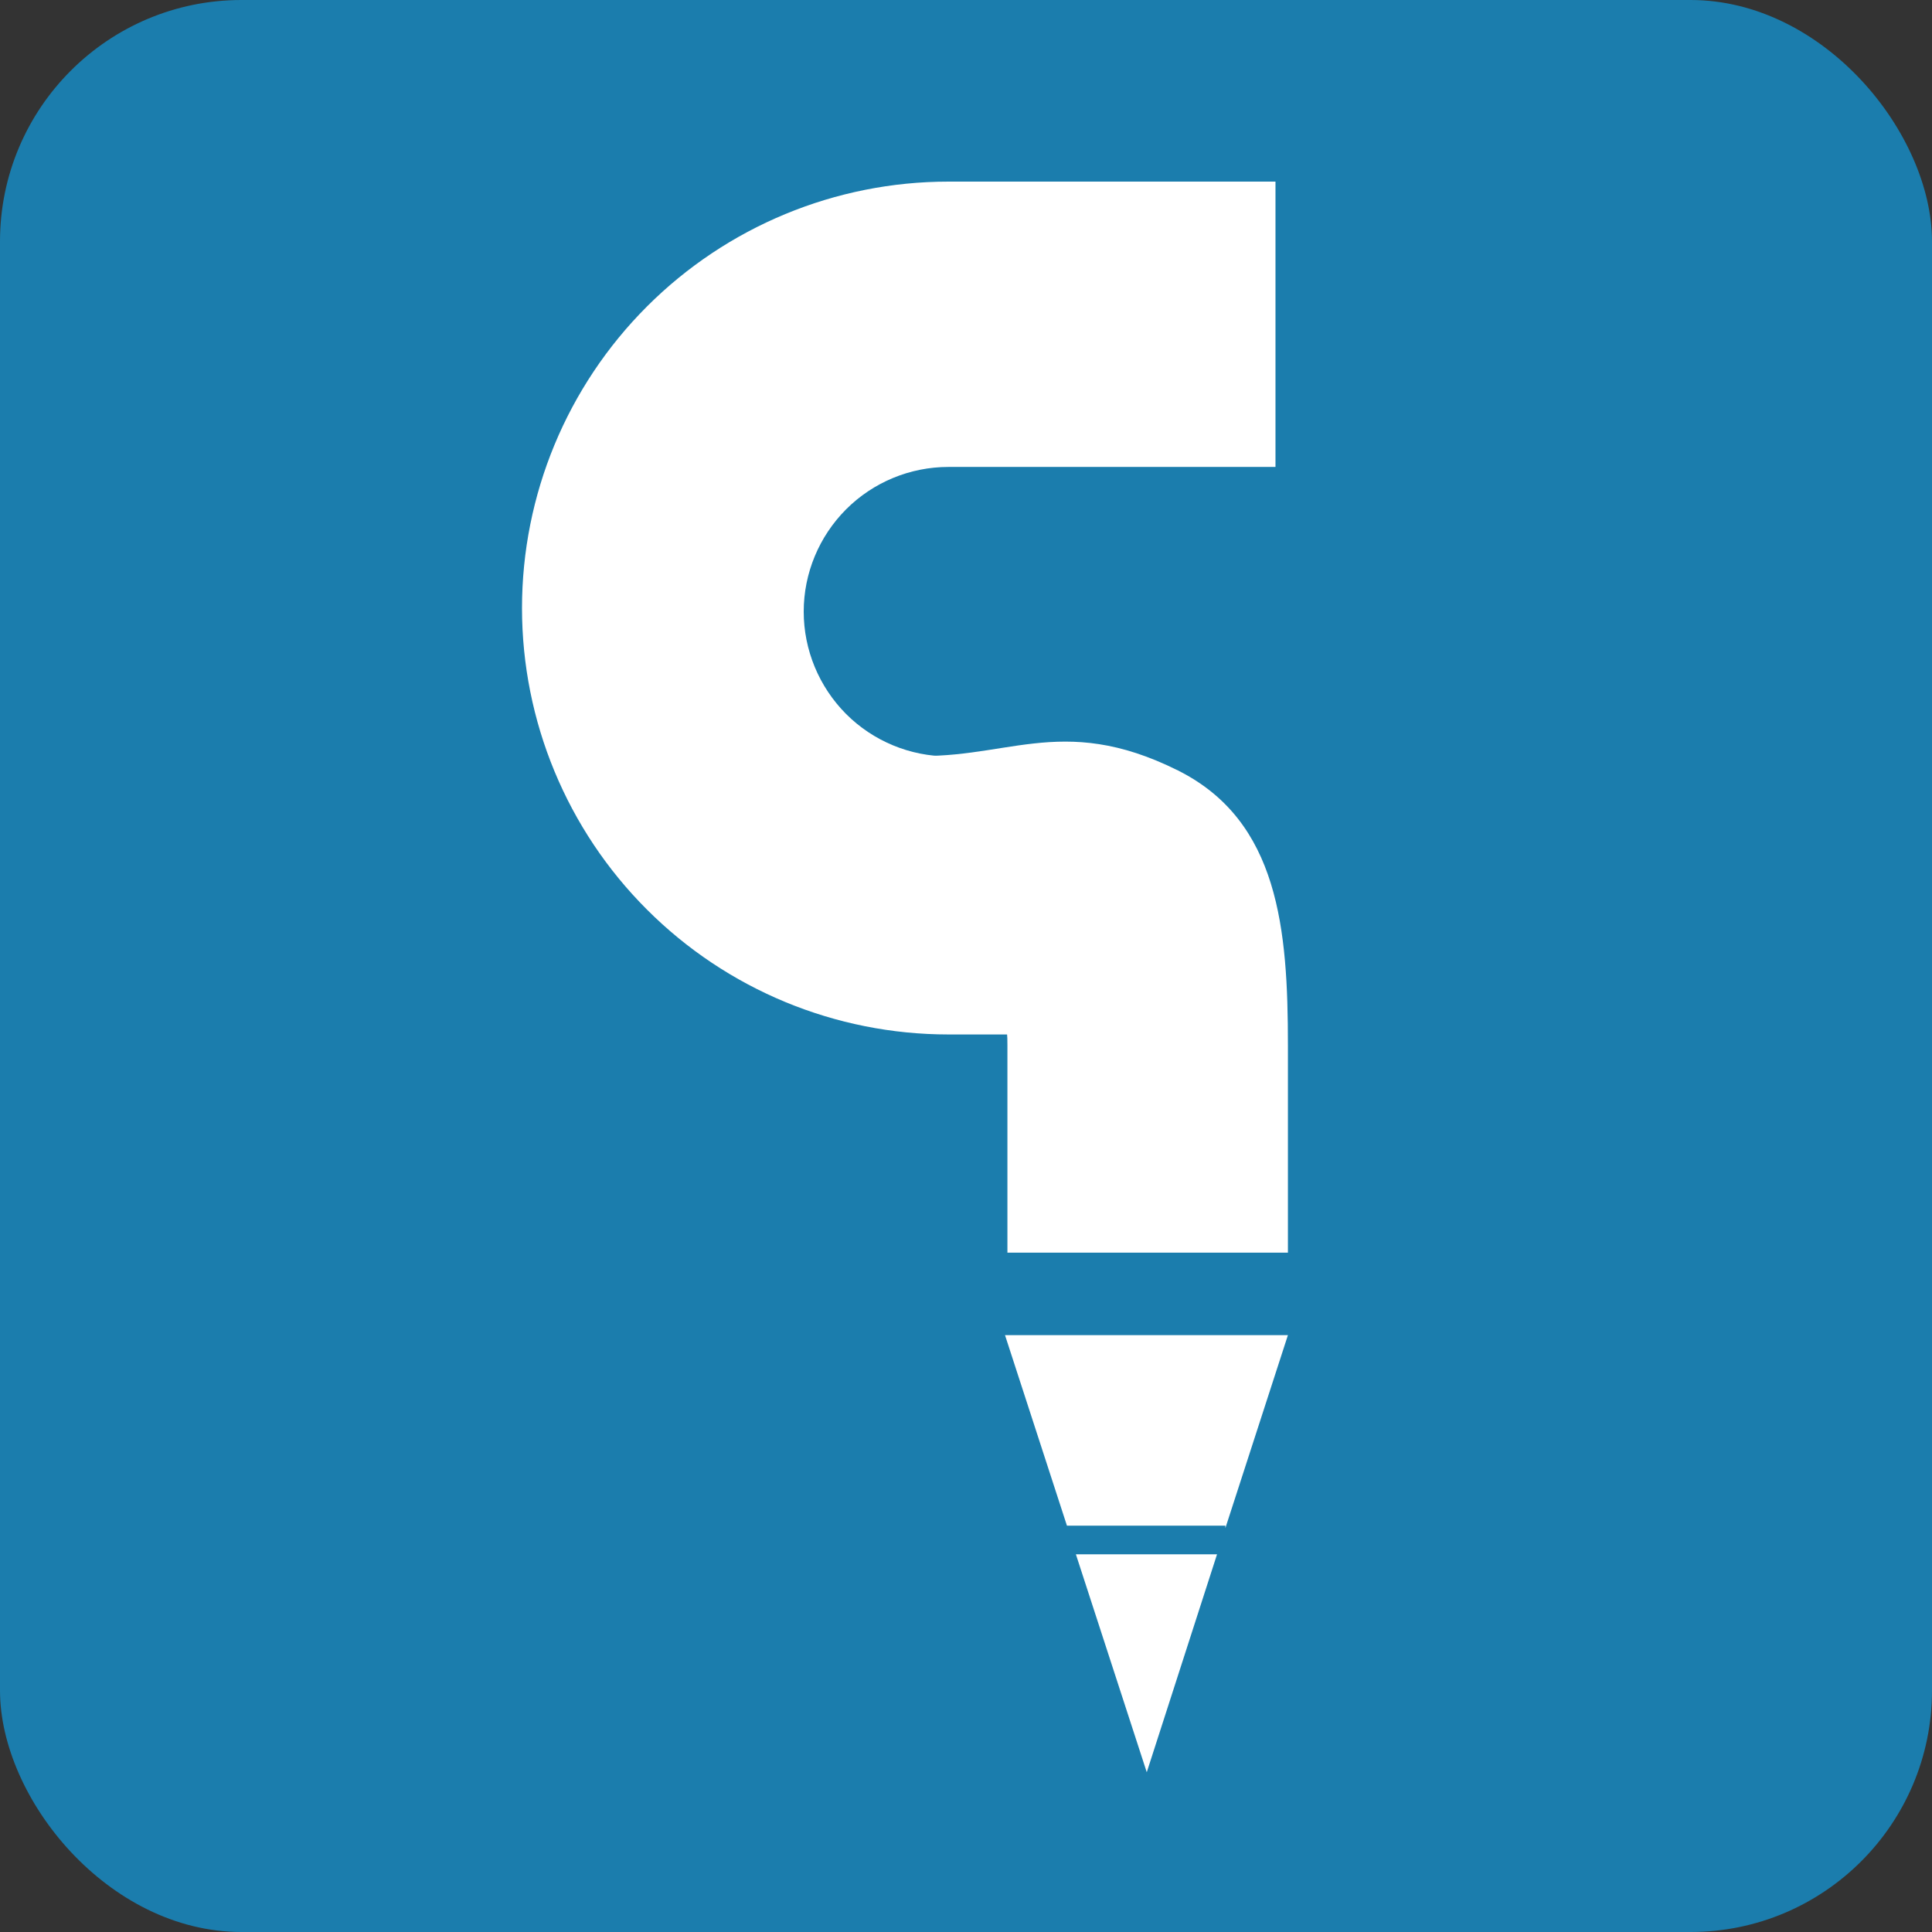
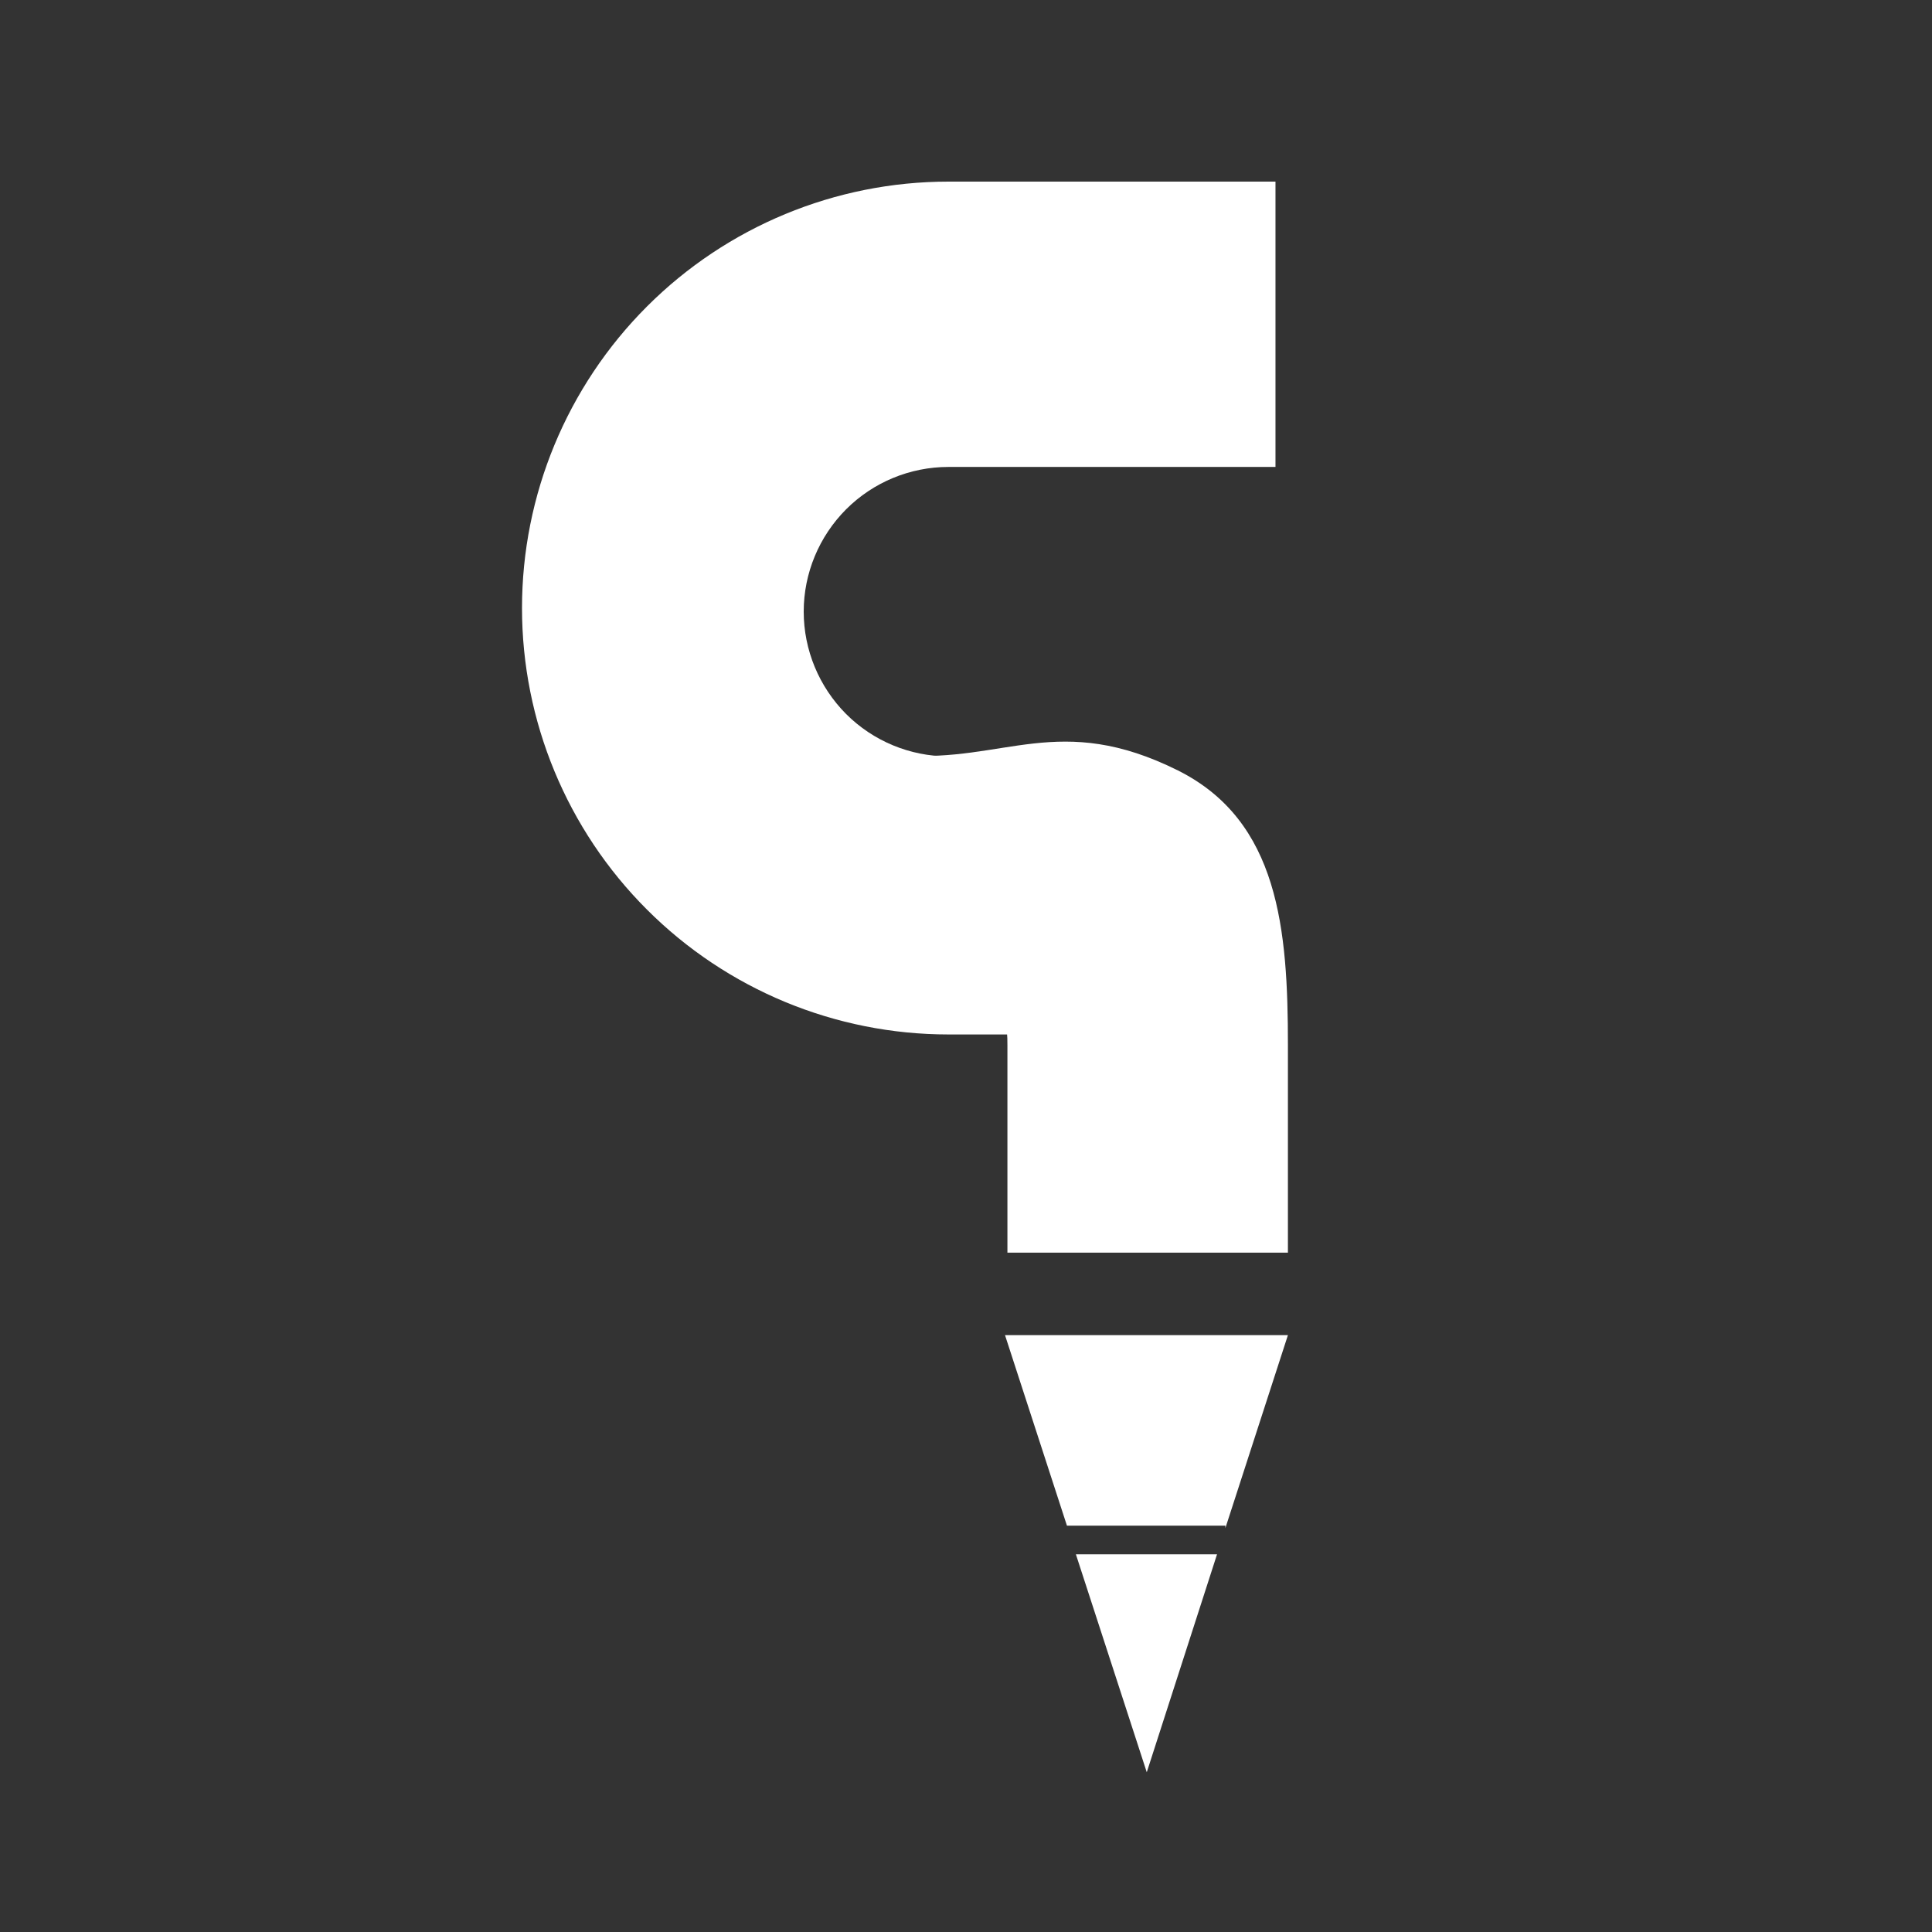
<svg xmlns="http://www.w3.org/2000/svg" width="16" height="16" viewBox="0 0 16 16" fill="none">
  <rect x="0" y="0" width="16" height="16" fill="#333333" stroke="none" />
-   <rect width="16" height="16" rx="2" fill="#1b7dad" />
  <path fill-rule="evenodd" clip-rule="evenodd" d="M8.91 12.872L9.497 14.677L10.079 12.872H8.91Z" fill="white" />
  <path fill-rule="evenodd" clip-rule="evenodd" d="M10.666 11.057H8.323L8.836 12.635H10.148V12.655L10.666 11.057Z" fill="white" />
  <path fill-rule="evenodd" clip-rule="evenodd" d="M9.758 6.382C8.772 5.889 8.313 6.318 7.475 6.254V8.474C7.672 8.523 7.849 7.689 8.002 7.837C8.112 7.943 8.199 8.071 8.257 8.212C8.316 8.352 8.345 8.504 8.343 8.656V10.374H10.666V8.656C10.666 7.699 10.592 6.801 9.758 6.382Z" fill="white" />
  <path d="M7.855 6.264C7.537 6.264 7.232 6.138 7.007 5.913C6.783 5.688 6.656 5.383 6.656 5.065C6.656 4.747 6.783 4.443 7.007 4.218C7.232 3.993 7.537 3.867 7.855 3.867H10.563V1.504H7.855C6.918 1.504 6.02 1.876 5.358 2.538C4.695 3.201 4.323 4.099 4.323 5.036C4.323 5.972 4.695 6.871 5.358 7.533C6.02 8.195 6.918 8.567 7.855 8.567H10.563L9.759 6.382L7.855 6.264Z" fill="white" />
</svg>